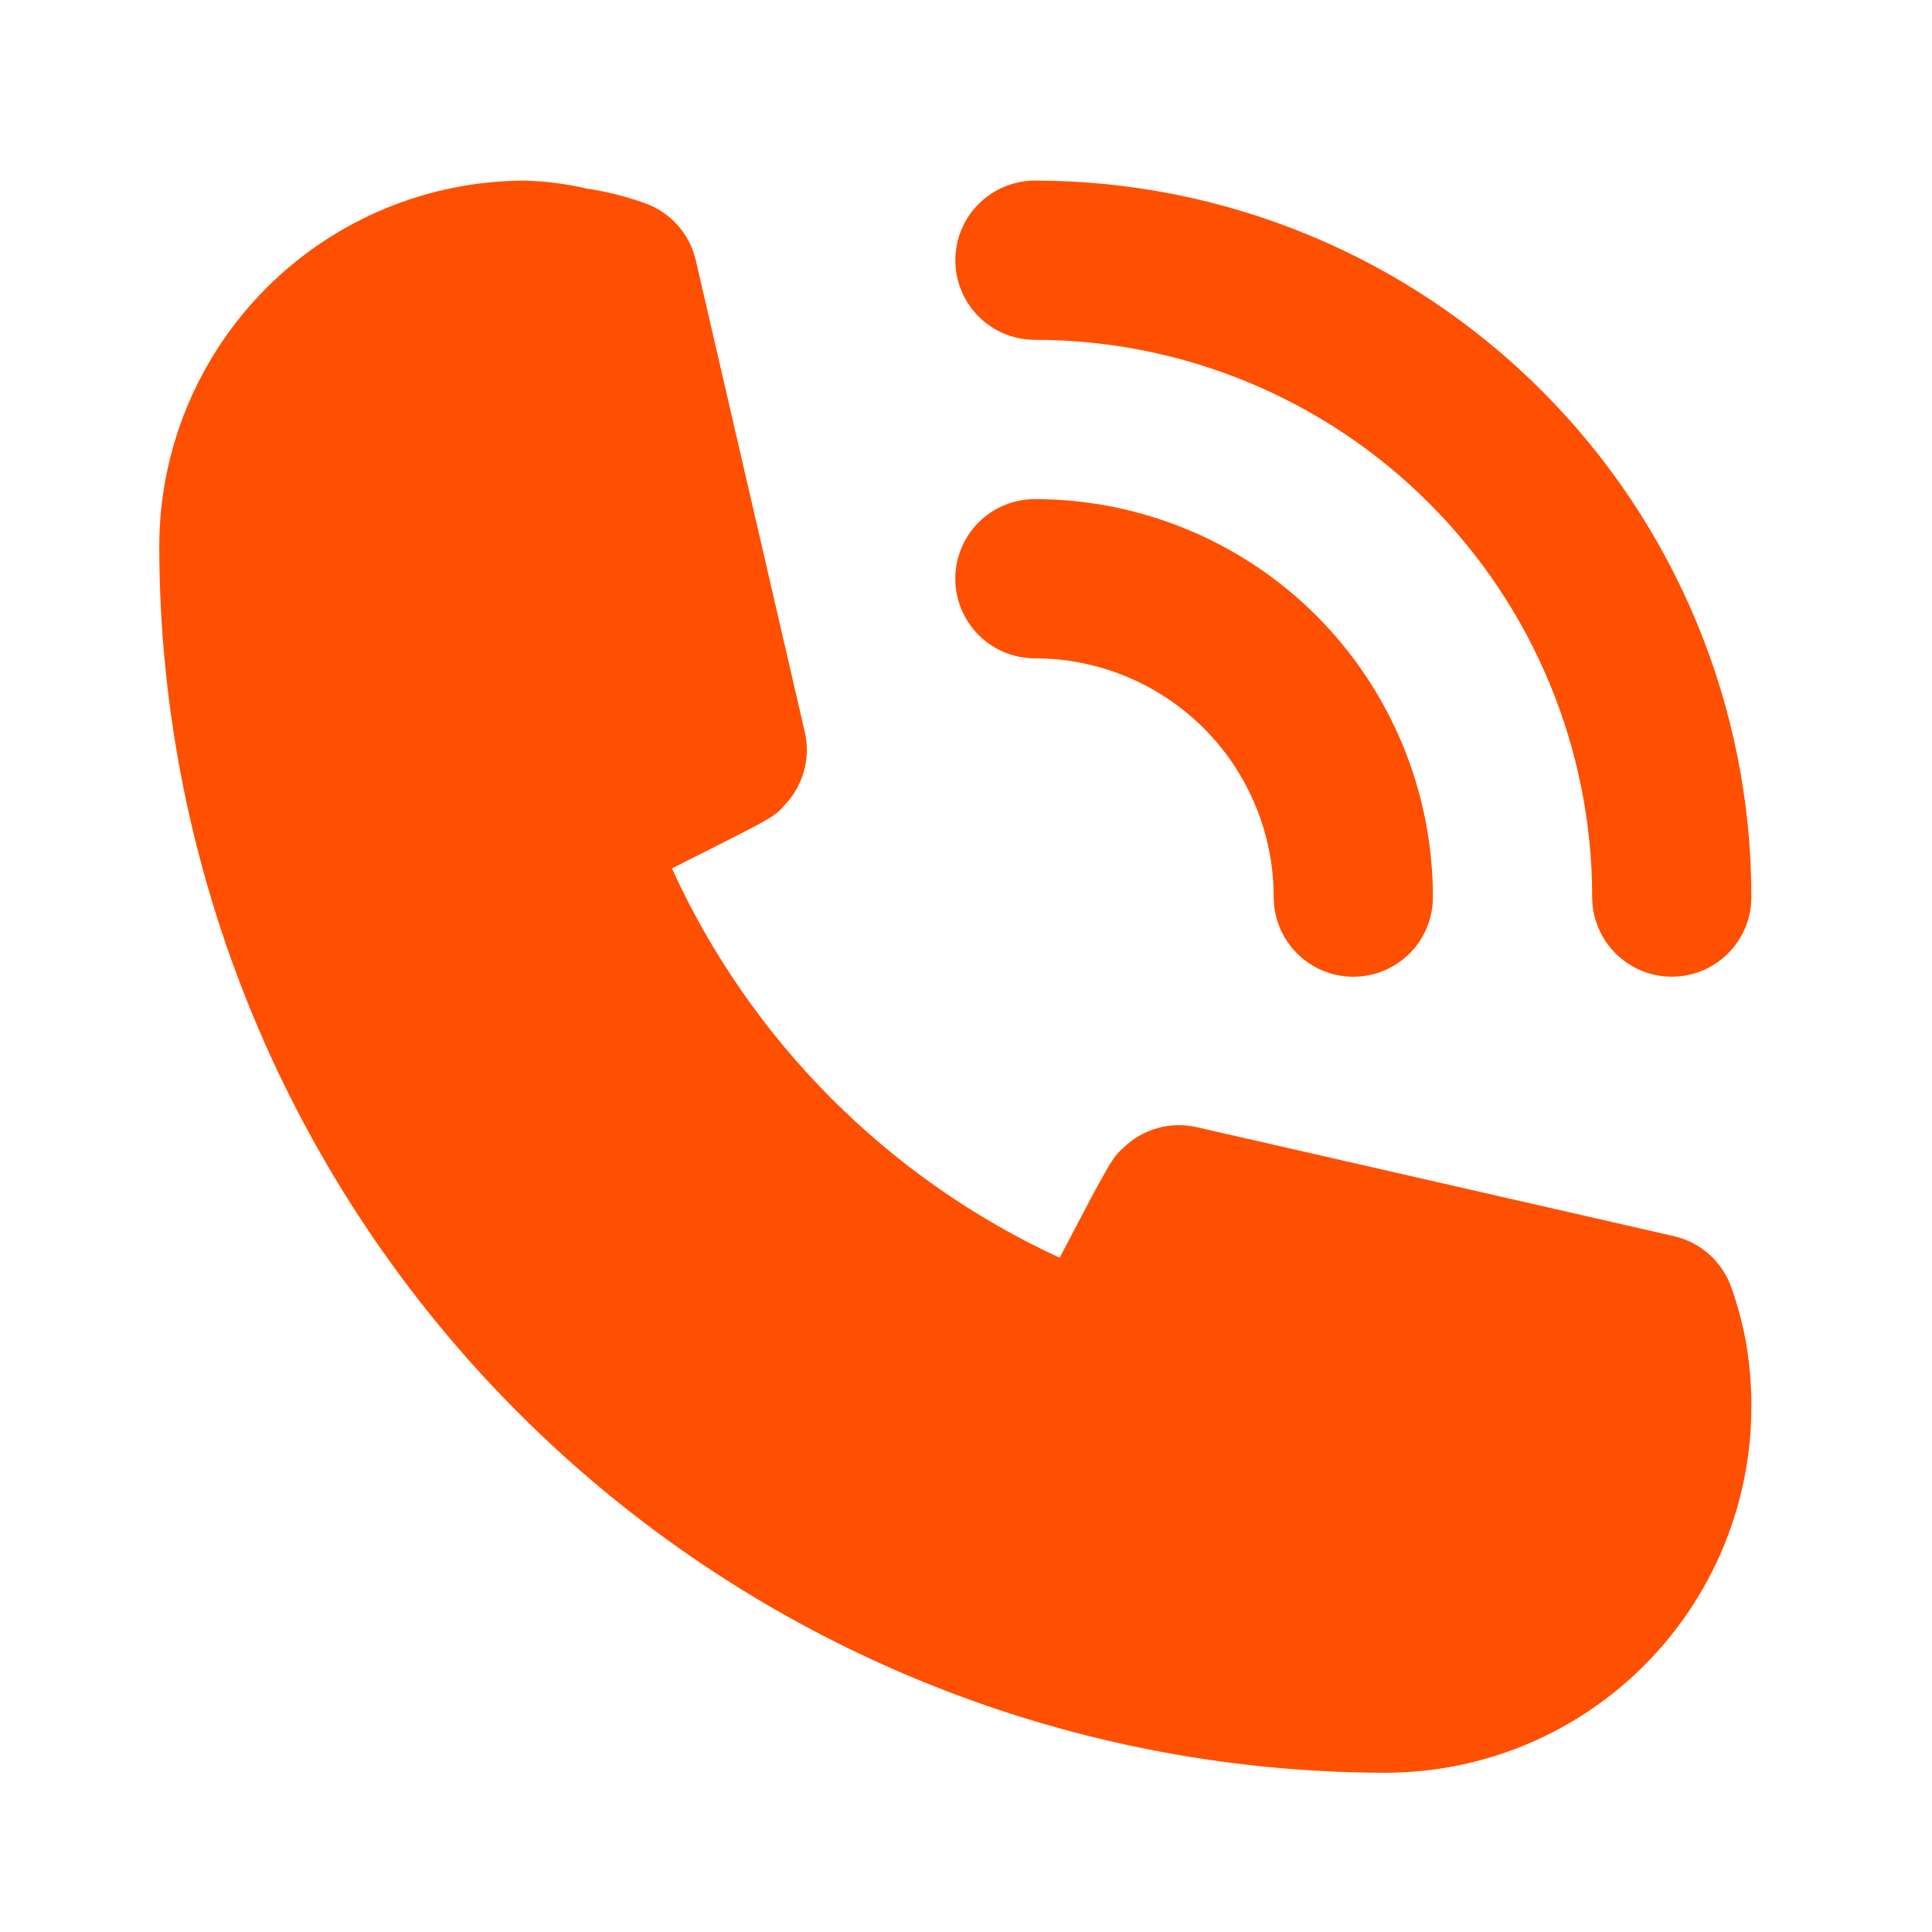
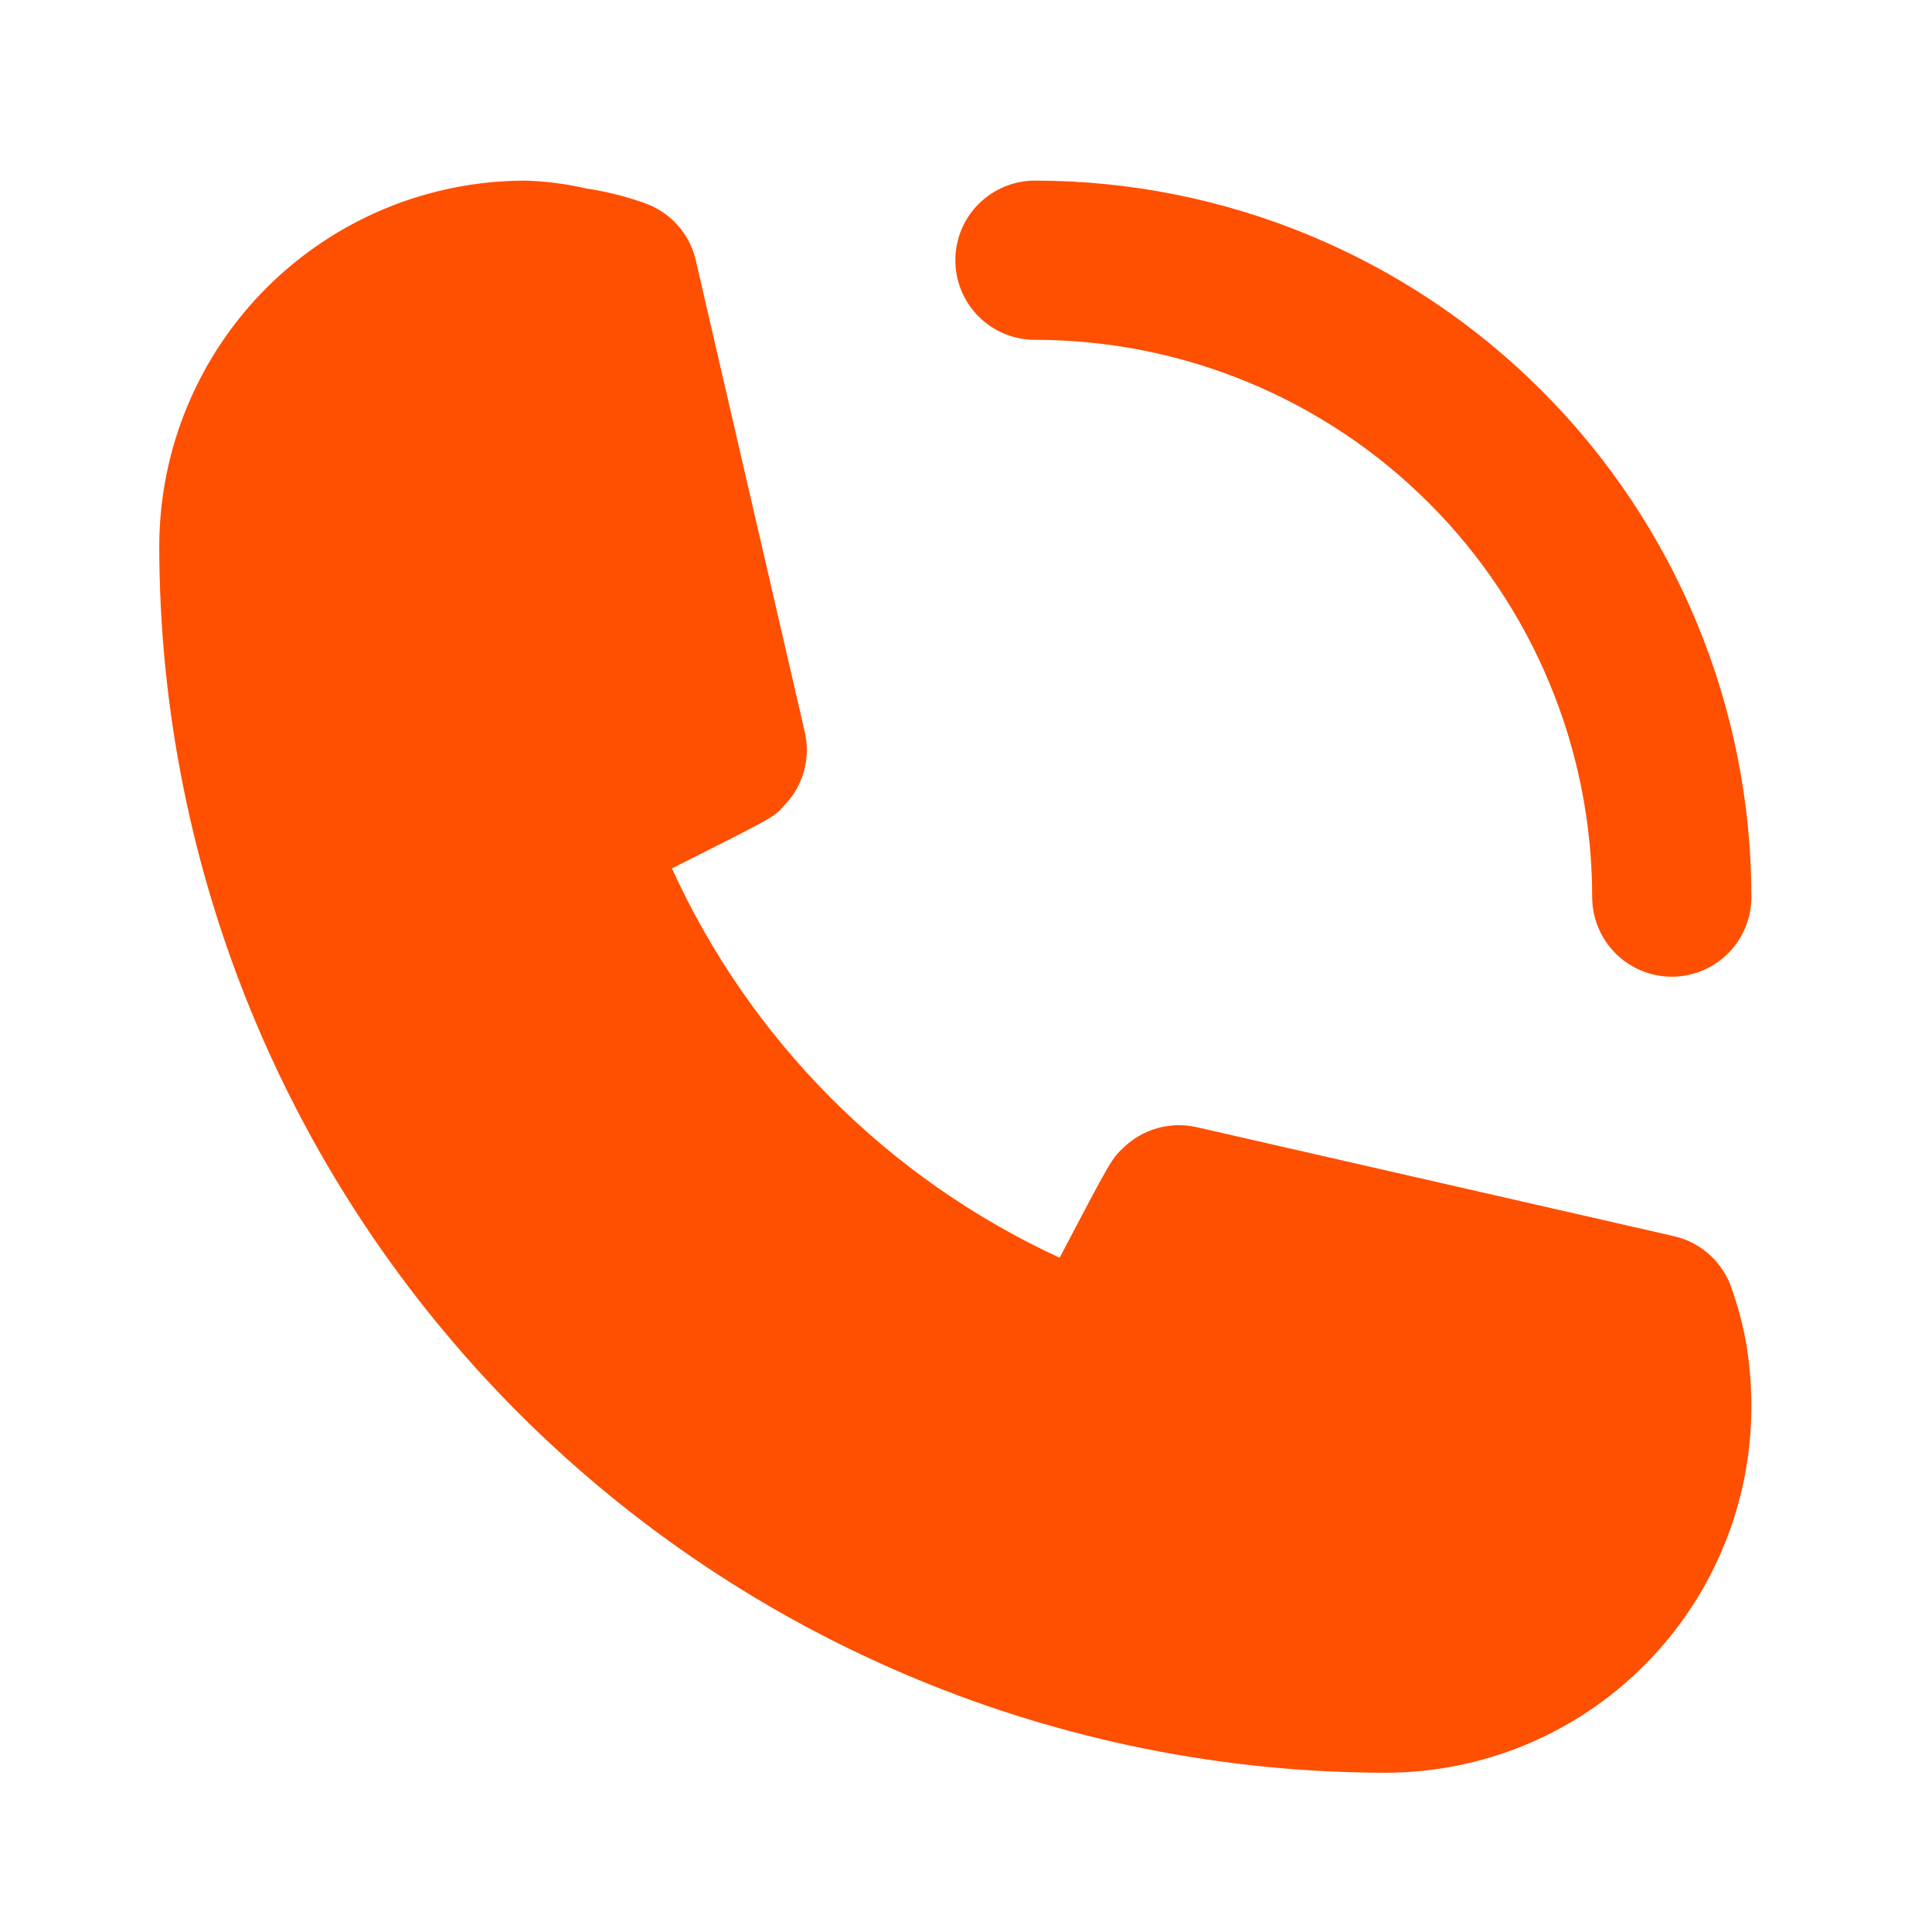
<svg xmlns="http://www.w3.org/2000/svg" width="37" height="37" viewBox="0 0 37 37" fill="none">
-   <path d="M19.82 12.608C21.032 12.608 22.196 13.09 23.054 13.947C23.911 14.805 24.393 15.968 24.393 17.181C24.393 17.586 24.554 17.974 24.84 18.259C25.126 18.545 25.514 18.706 25.918 18.706C26.322 18.706 26.71 18.545 26.996 18.259C27.282 17.974 27.442 17.586 27.442 17.181C27.442 15.16 26.639 13.221 25.21 11.791C23.78 10.362 21.841 9.559 19.82 9.559C19.415 9.559 19.027 9.719 18.741 10.005C18.456 10.291 18.295 10.679 18.295 11.083C18.295 11.488 18.456 11.875 18.741 12.161C19.027 12.447 19.415 12.608 19.82 12.608Z" fill="#FF4F00" />
  <path d="M19.82 6.508C22.651 6.508 25.365 7.633 27.366 9.634C29.368 11.635 30.492 14.35 30.492 17.18C30.492 17.584 30.653 17.972 30.939 18.258C31.225 18.544 31.612 18.705 32.017 18.705C32.421 18.705 32.809 18.544 33.095 18.258C33.381 17.972 33.541 17.584 33.541 17.18C33.541 13.541 32.096 10.051 29.522 7.478C26.949 4.905 23.459 3.459 19.82 3.459C19.416 3.459 19.028 3.62 18.742 3.906C18.456 4.191 18.296 4.579 18.296 4.984C18.296 5.388 18.456 5.776 18.742 6.062C19.028 6.348 19.416 6.508 19.82 6.508ZM33.16 24.666C33.076 24.421 32.931 24.202 32.739 24.028C32.547 23.855 32.315 23.733 32.062 23.675L22.915 21.586C22.667 21.53 22.408 21.537 22.163 21.606C21.918 21.675 21.695 21.805 21.512 21.983C21.299 22.181 21.284 22.196 20.293 24.087C17.005 22.571 14.37 19.926 12.868 16.631C14.804 15.656 14.819 15.656 15.018 15.427C15.196 15.245 15.325 15.021 15.394 14.776C15.464 14.531 15.47 14.273 15.414 14.024L13.325 4.984C13.267 4.732 13.145 4.499 12.972 4.307C12.799 4.114 12.579 3.97 12.335 3.886C11.978 3.759 11.611 3.667 11.237 3.611C10.851 3.522 10.458 3.471 10.063 3.459C8.203 3.459 6.419 4.198 5.104 5.513C3.789 6.828 3.05 8.612 3.05 10.472C3.058 16.696 5.534 22.664 9.935 27.065C14.337 31.466 20.304 33.942 26.528 33.95C27.449 33.95 28.361 33.769 29.212 33.417C30.063 33.064 30.836 32.548 31.487 31.896C32.138 31.245 32.655 30.472 33.007 29.621C33.36 28.77 33.541 27.858 33.541 26.937C33.542 26.549 33.511 26.162 33.45 25.779C33.386 25.4 33.289 25.028 33.16 24.666Z" fill="#FF4F00" />
</svg>